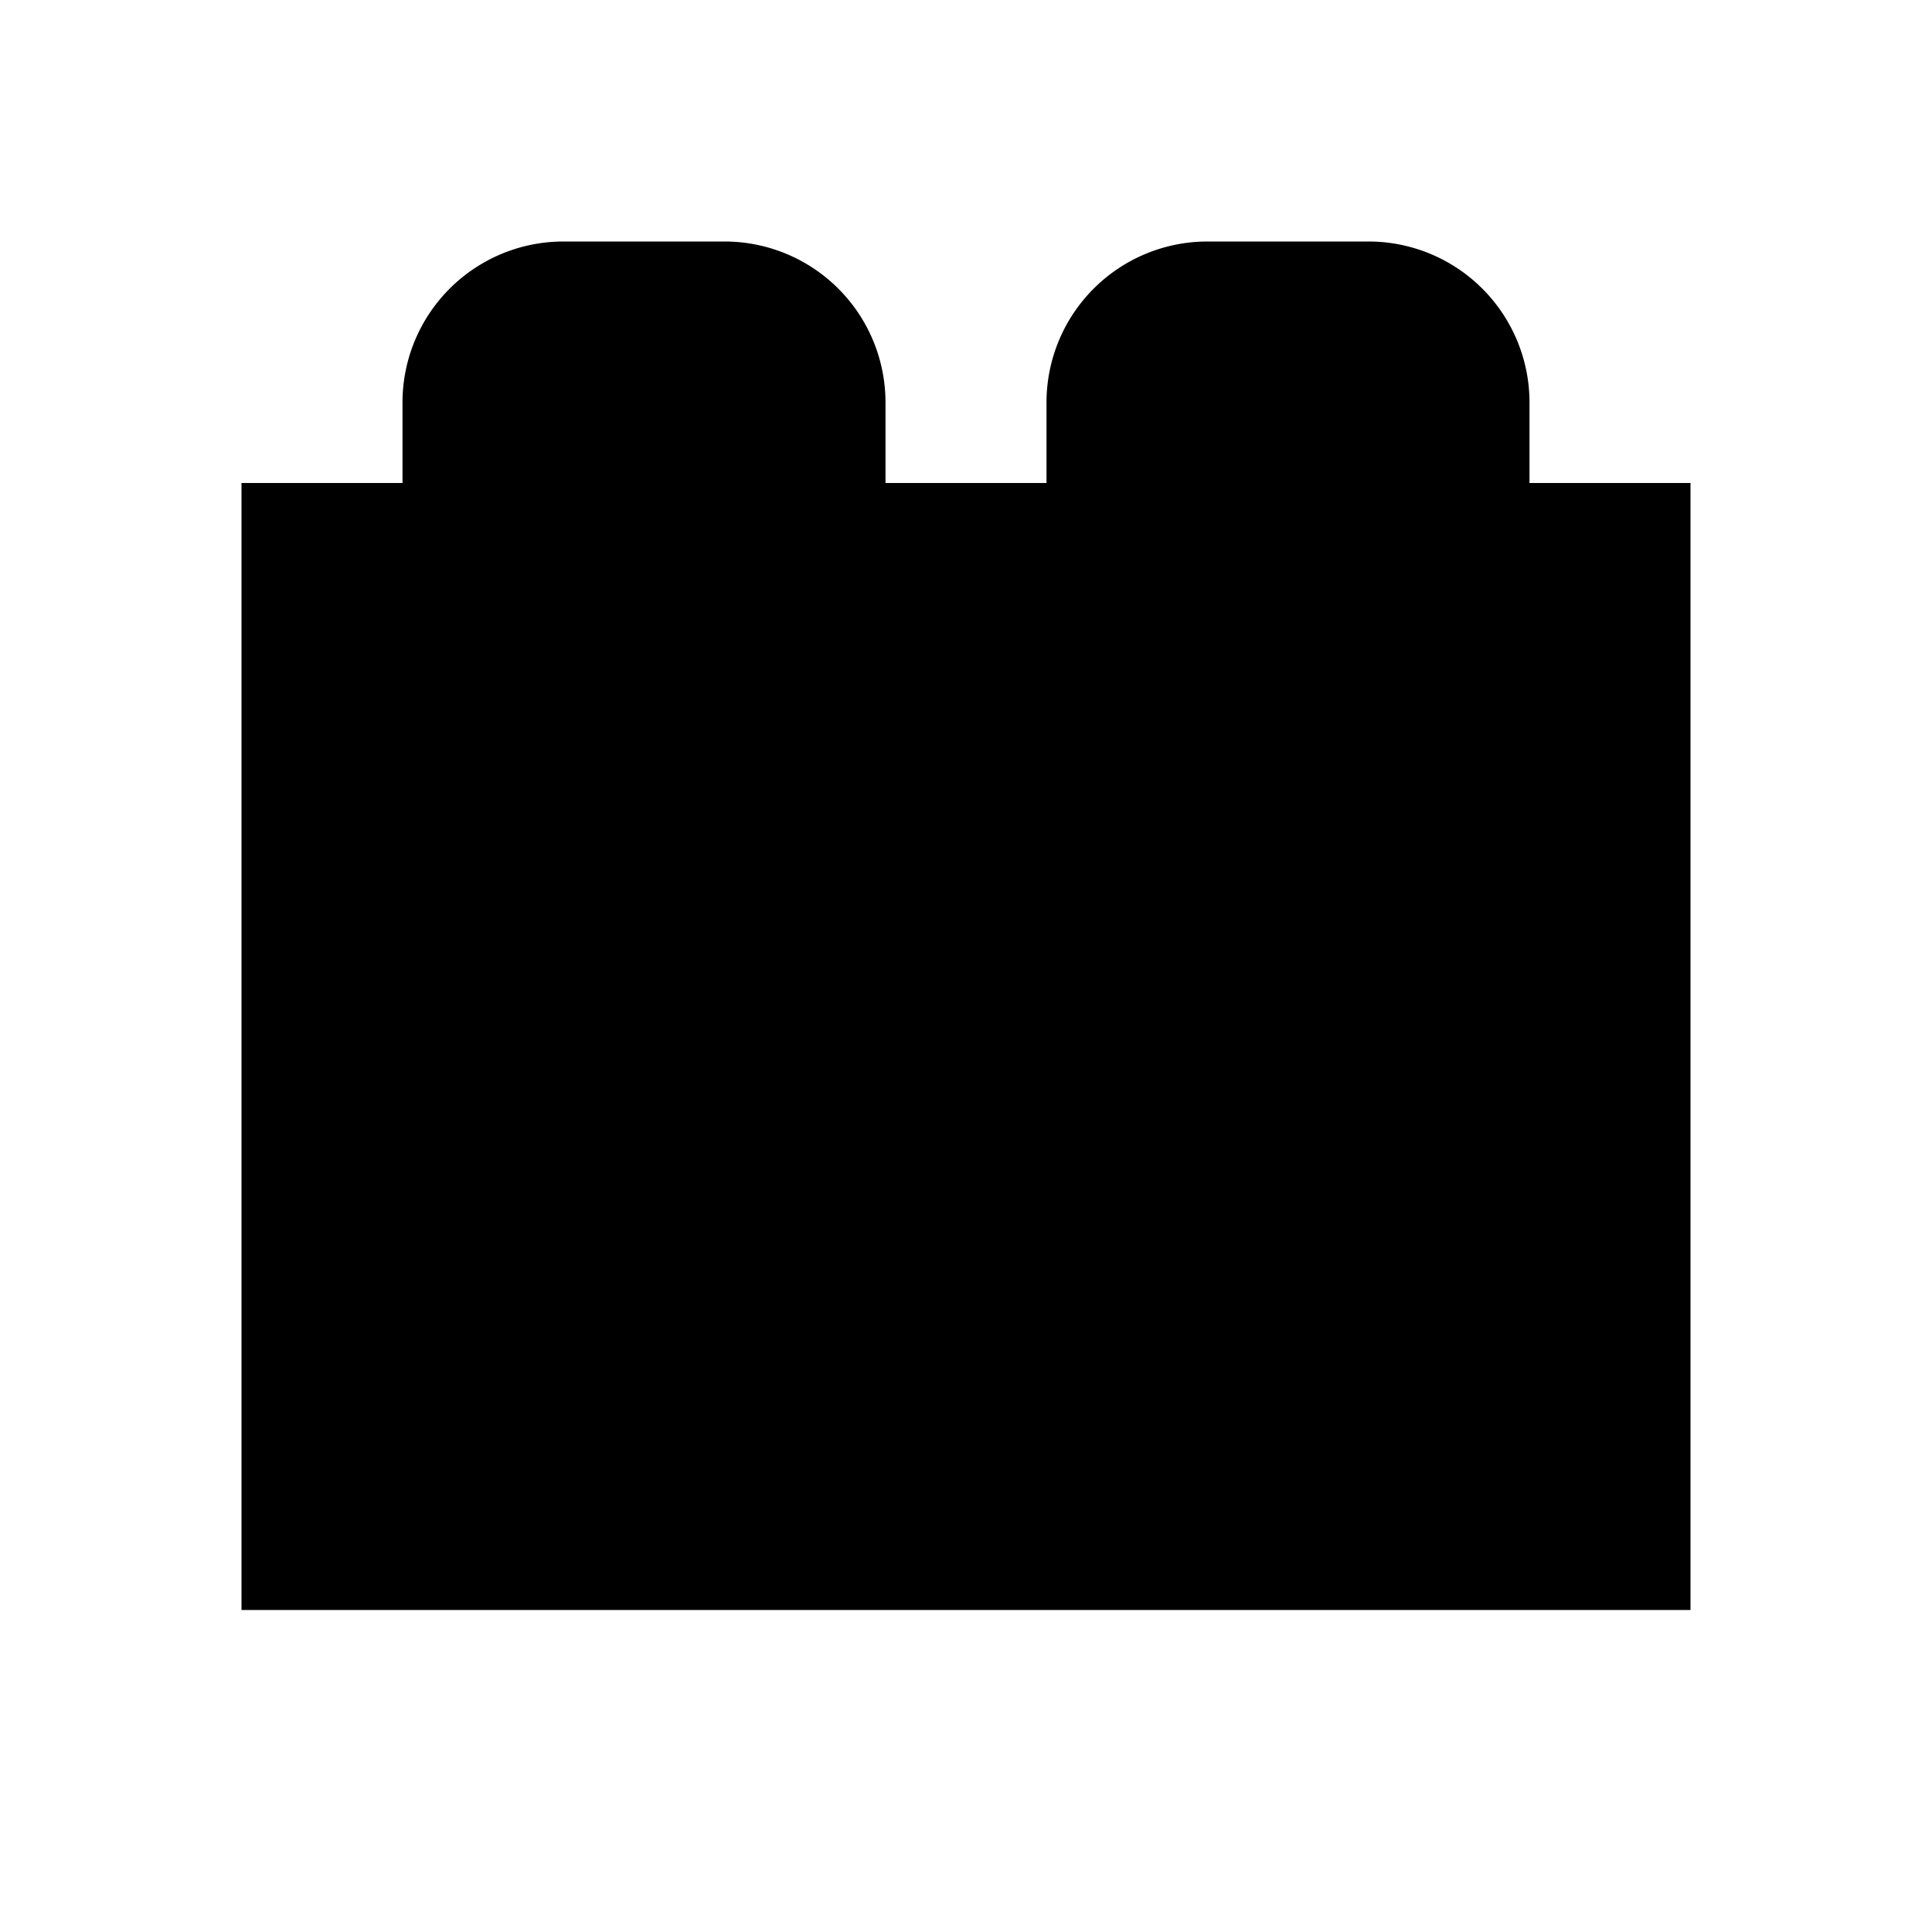
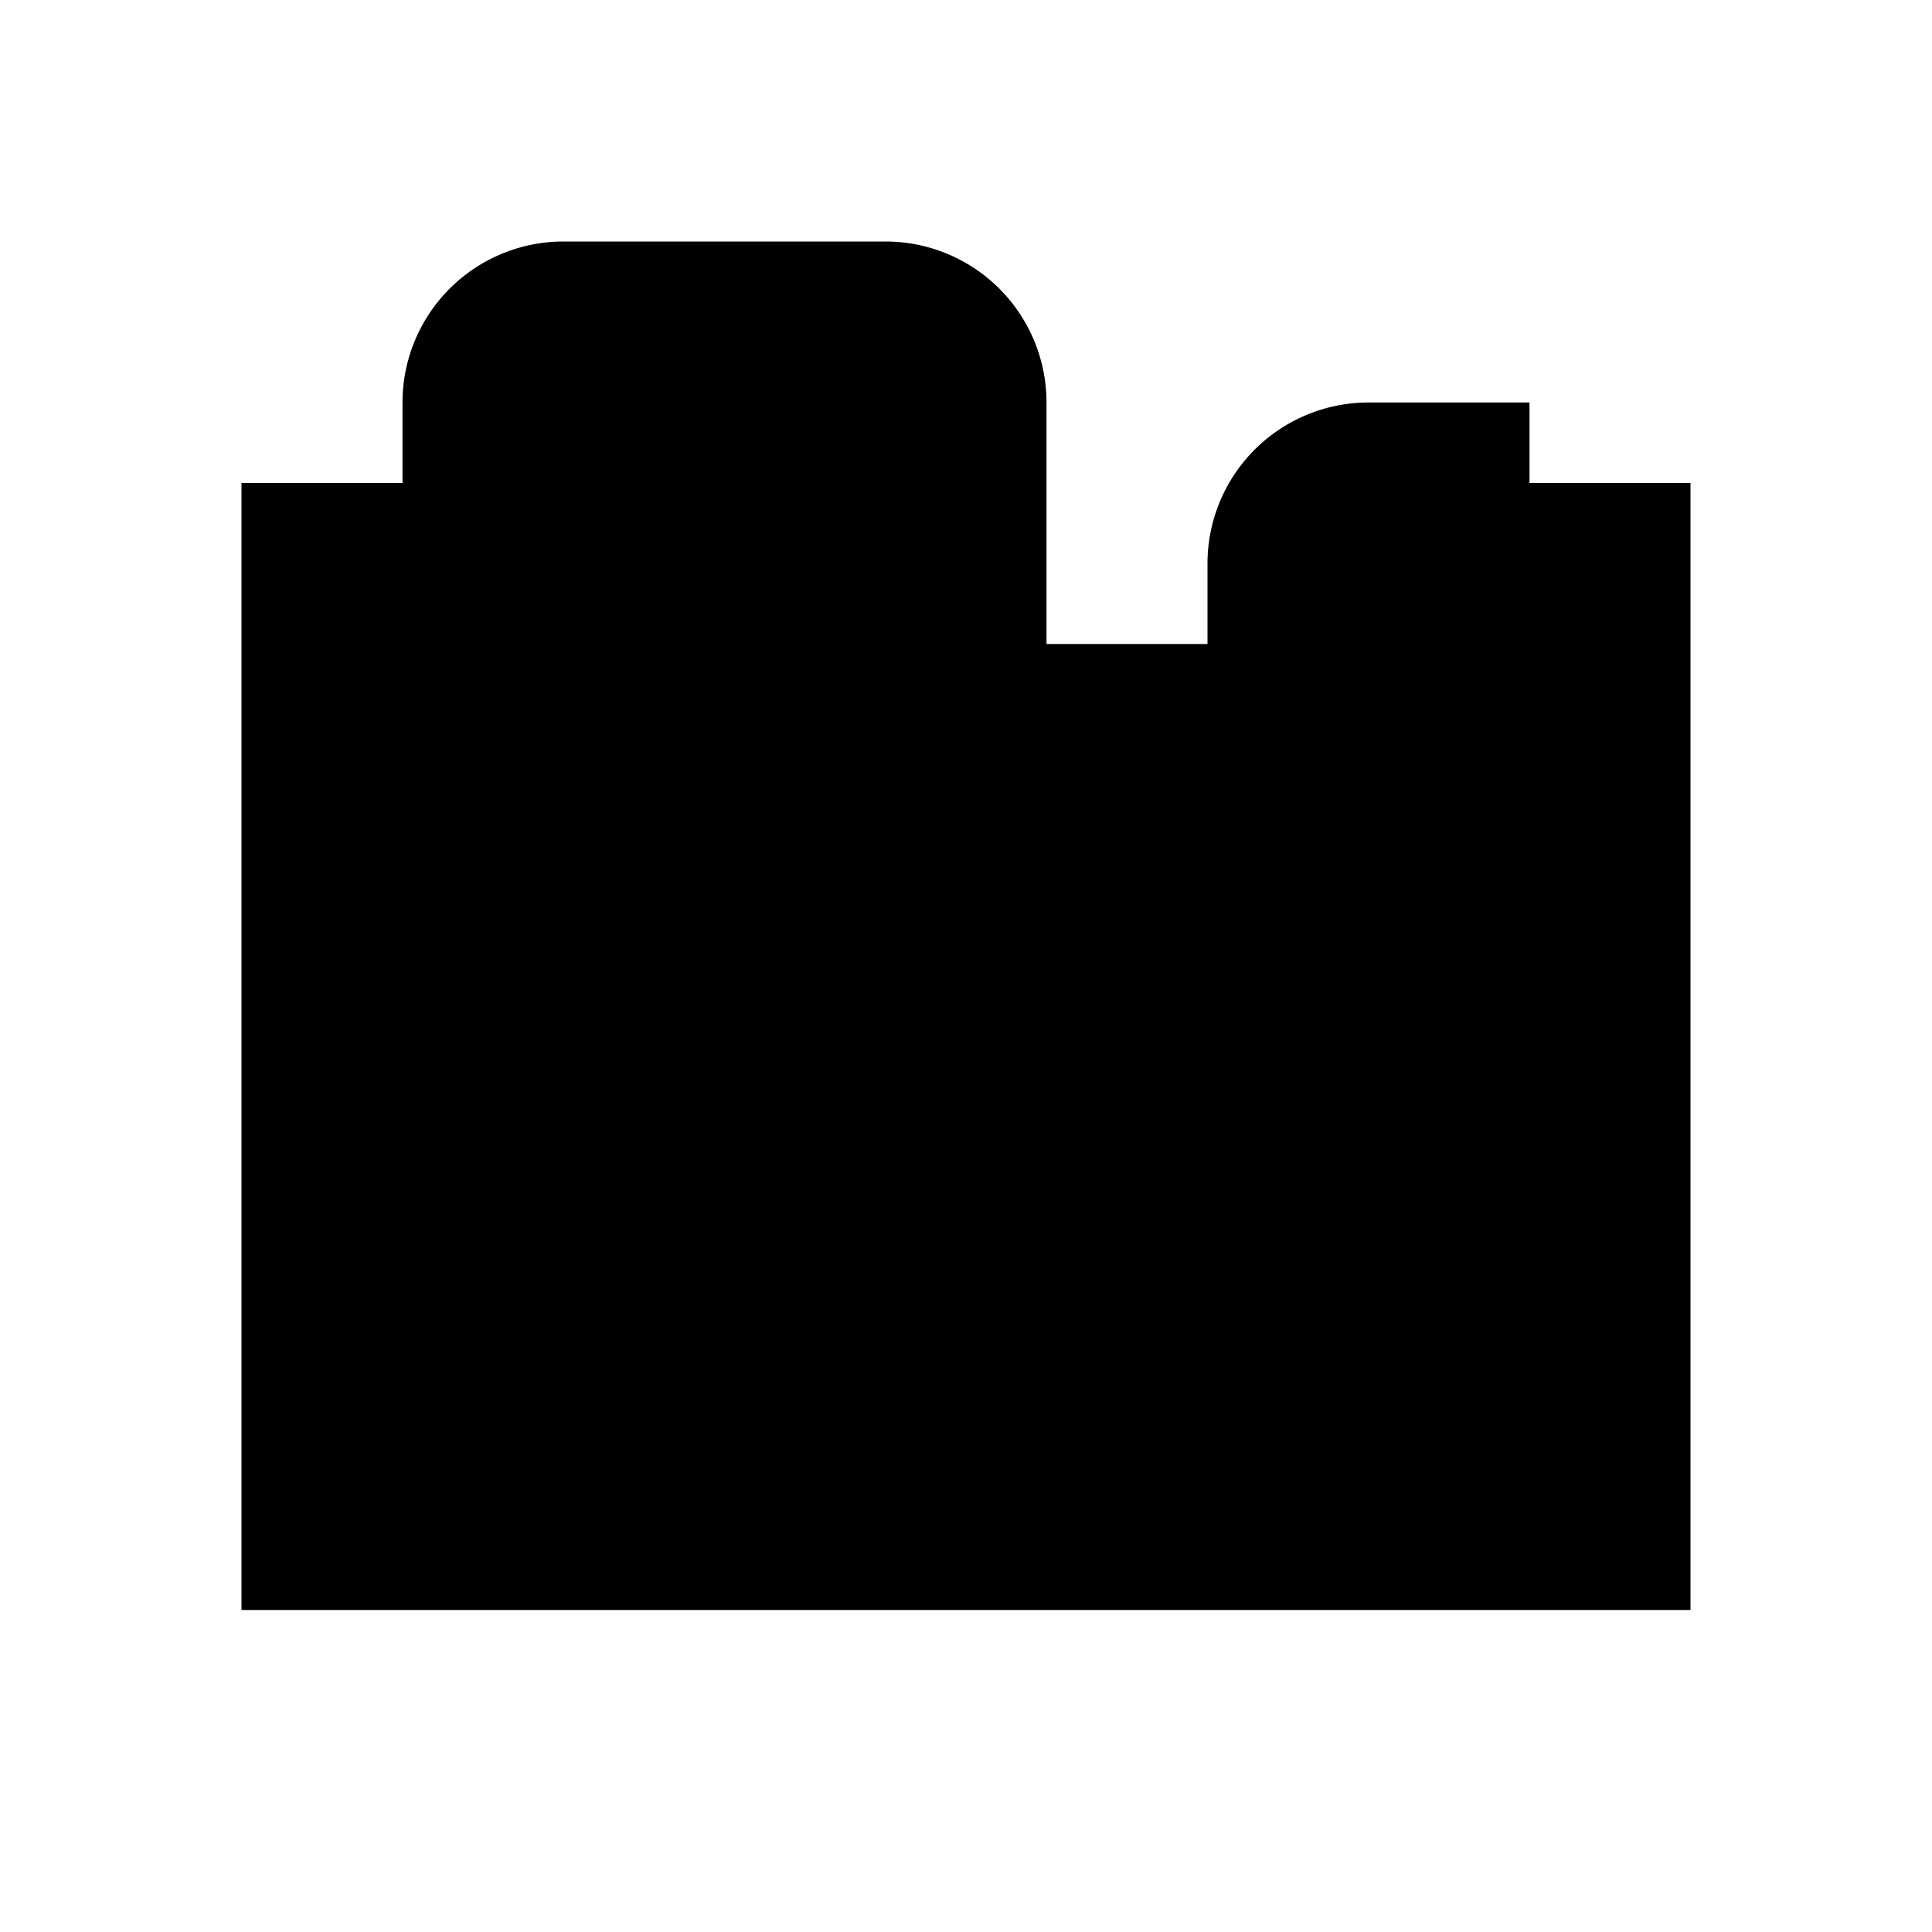
<svg xmlns="http://www.w3.org/2000/svg" width="512" height="512" viewBox="0 0 24 24">
-   <path fill="#00000" d="M19 6V5a2 2 0 0 0-2-2h-2a2 2 0 0 0-2 2v1h-2V5a2 2 0 0 0-2-2H7a2 2 0 0 0-2 2v1H3v14h18V6Z" />
+   <path fill="#00000" d="M19 6V5h-2a2 2 0 0 0-2 2v1h-2V5a2 2 0 0 0-2-2H7a2 2 0 0 0-2 2v1H3v14h18V6Z" />
</svg>